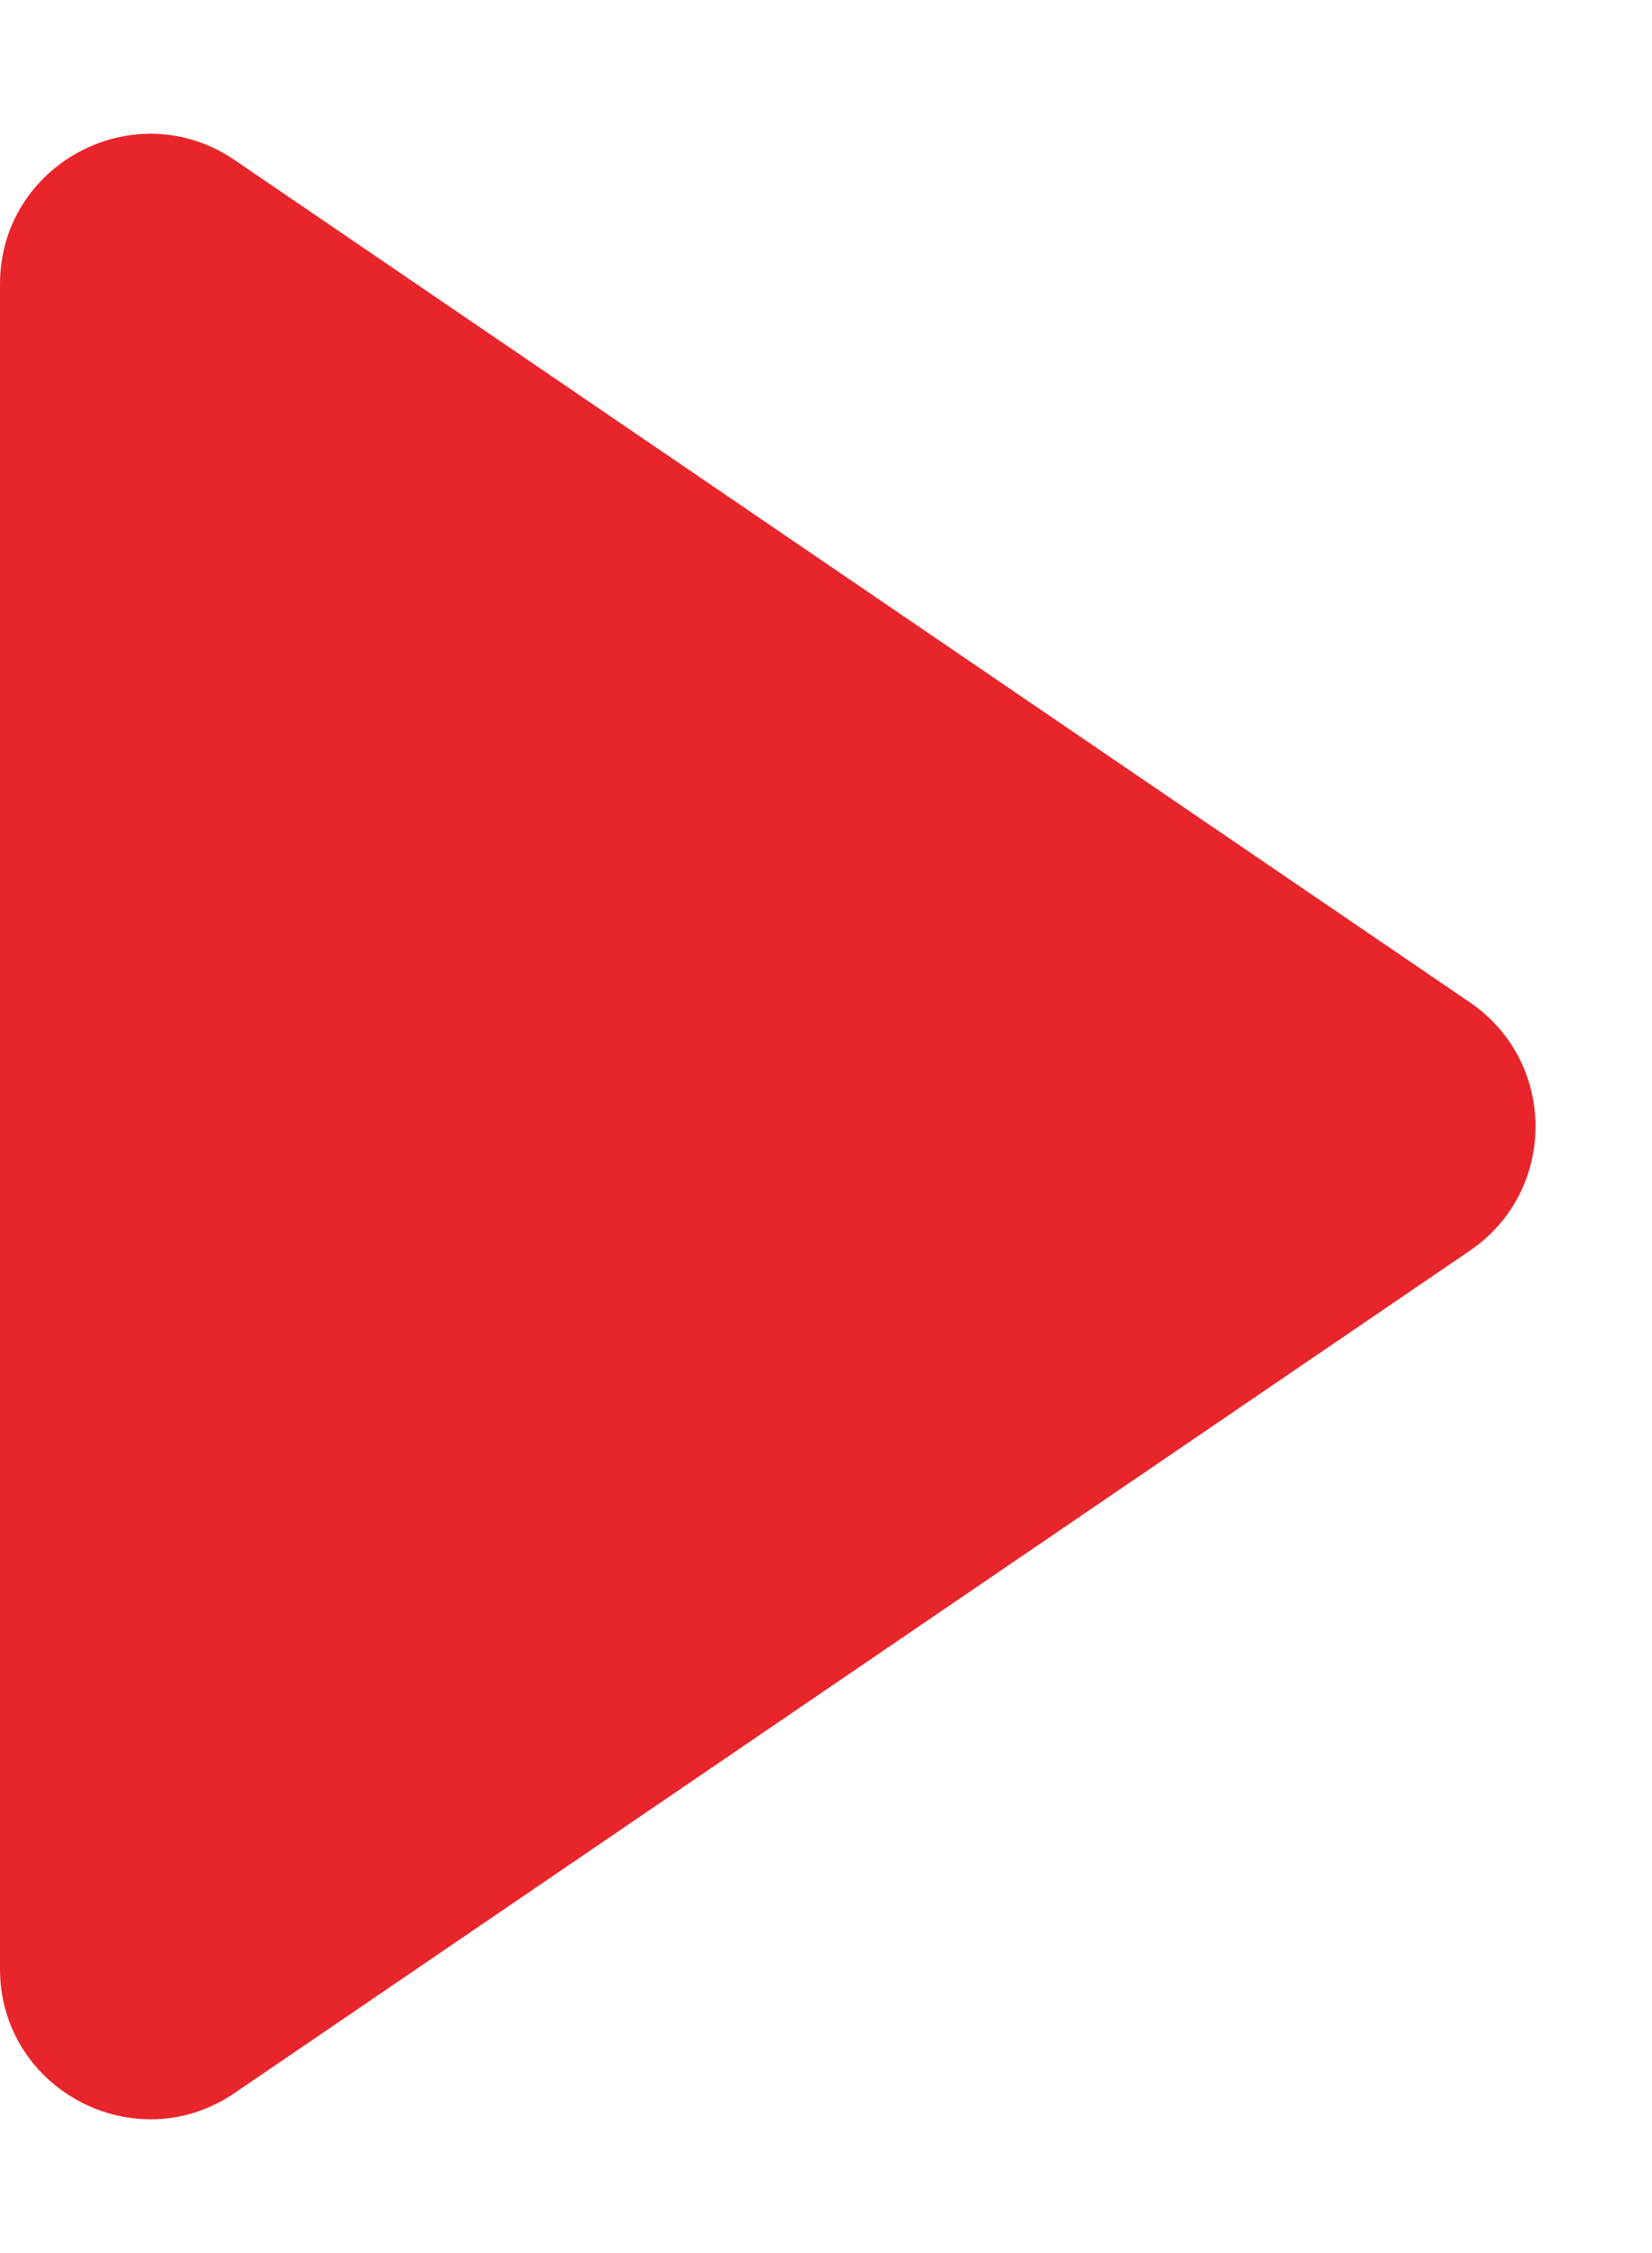
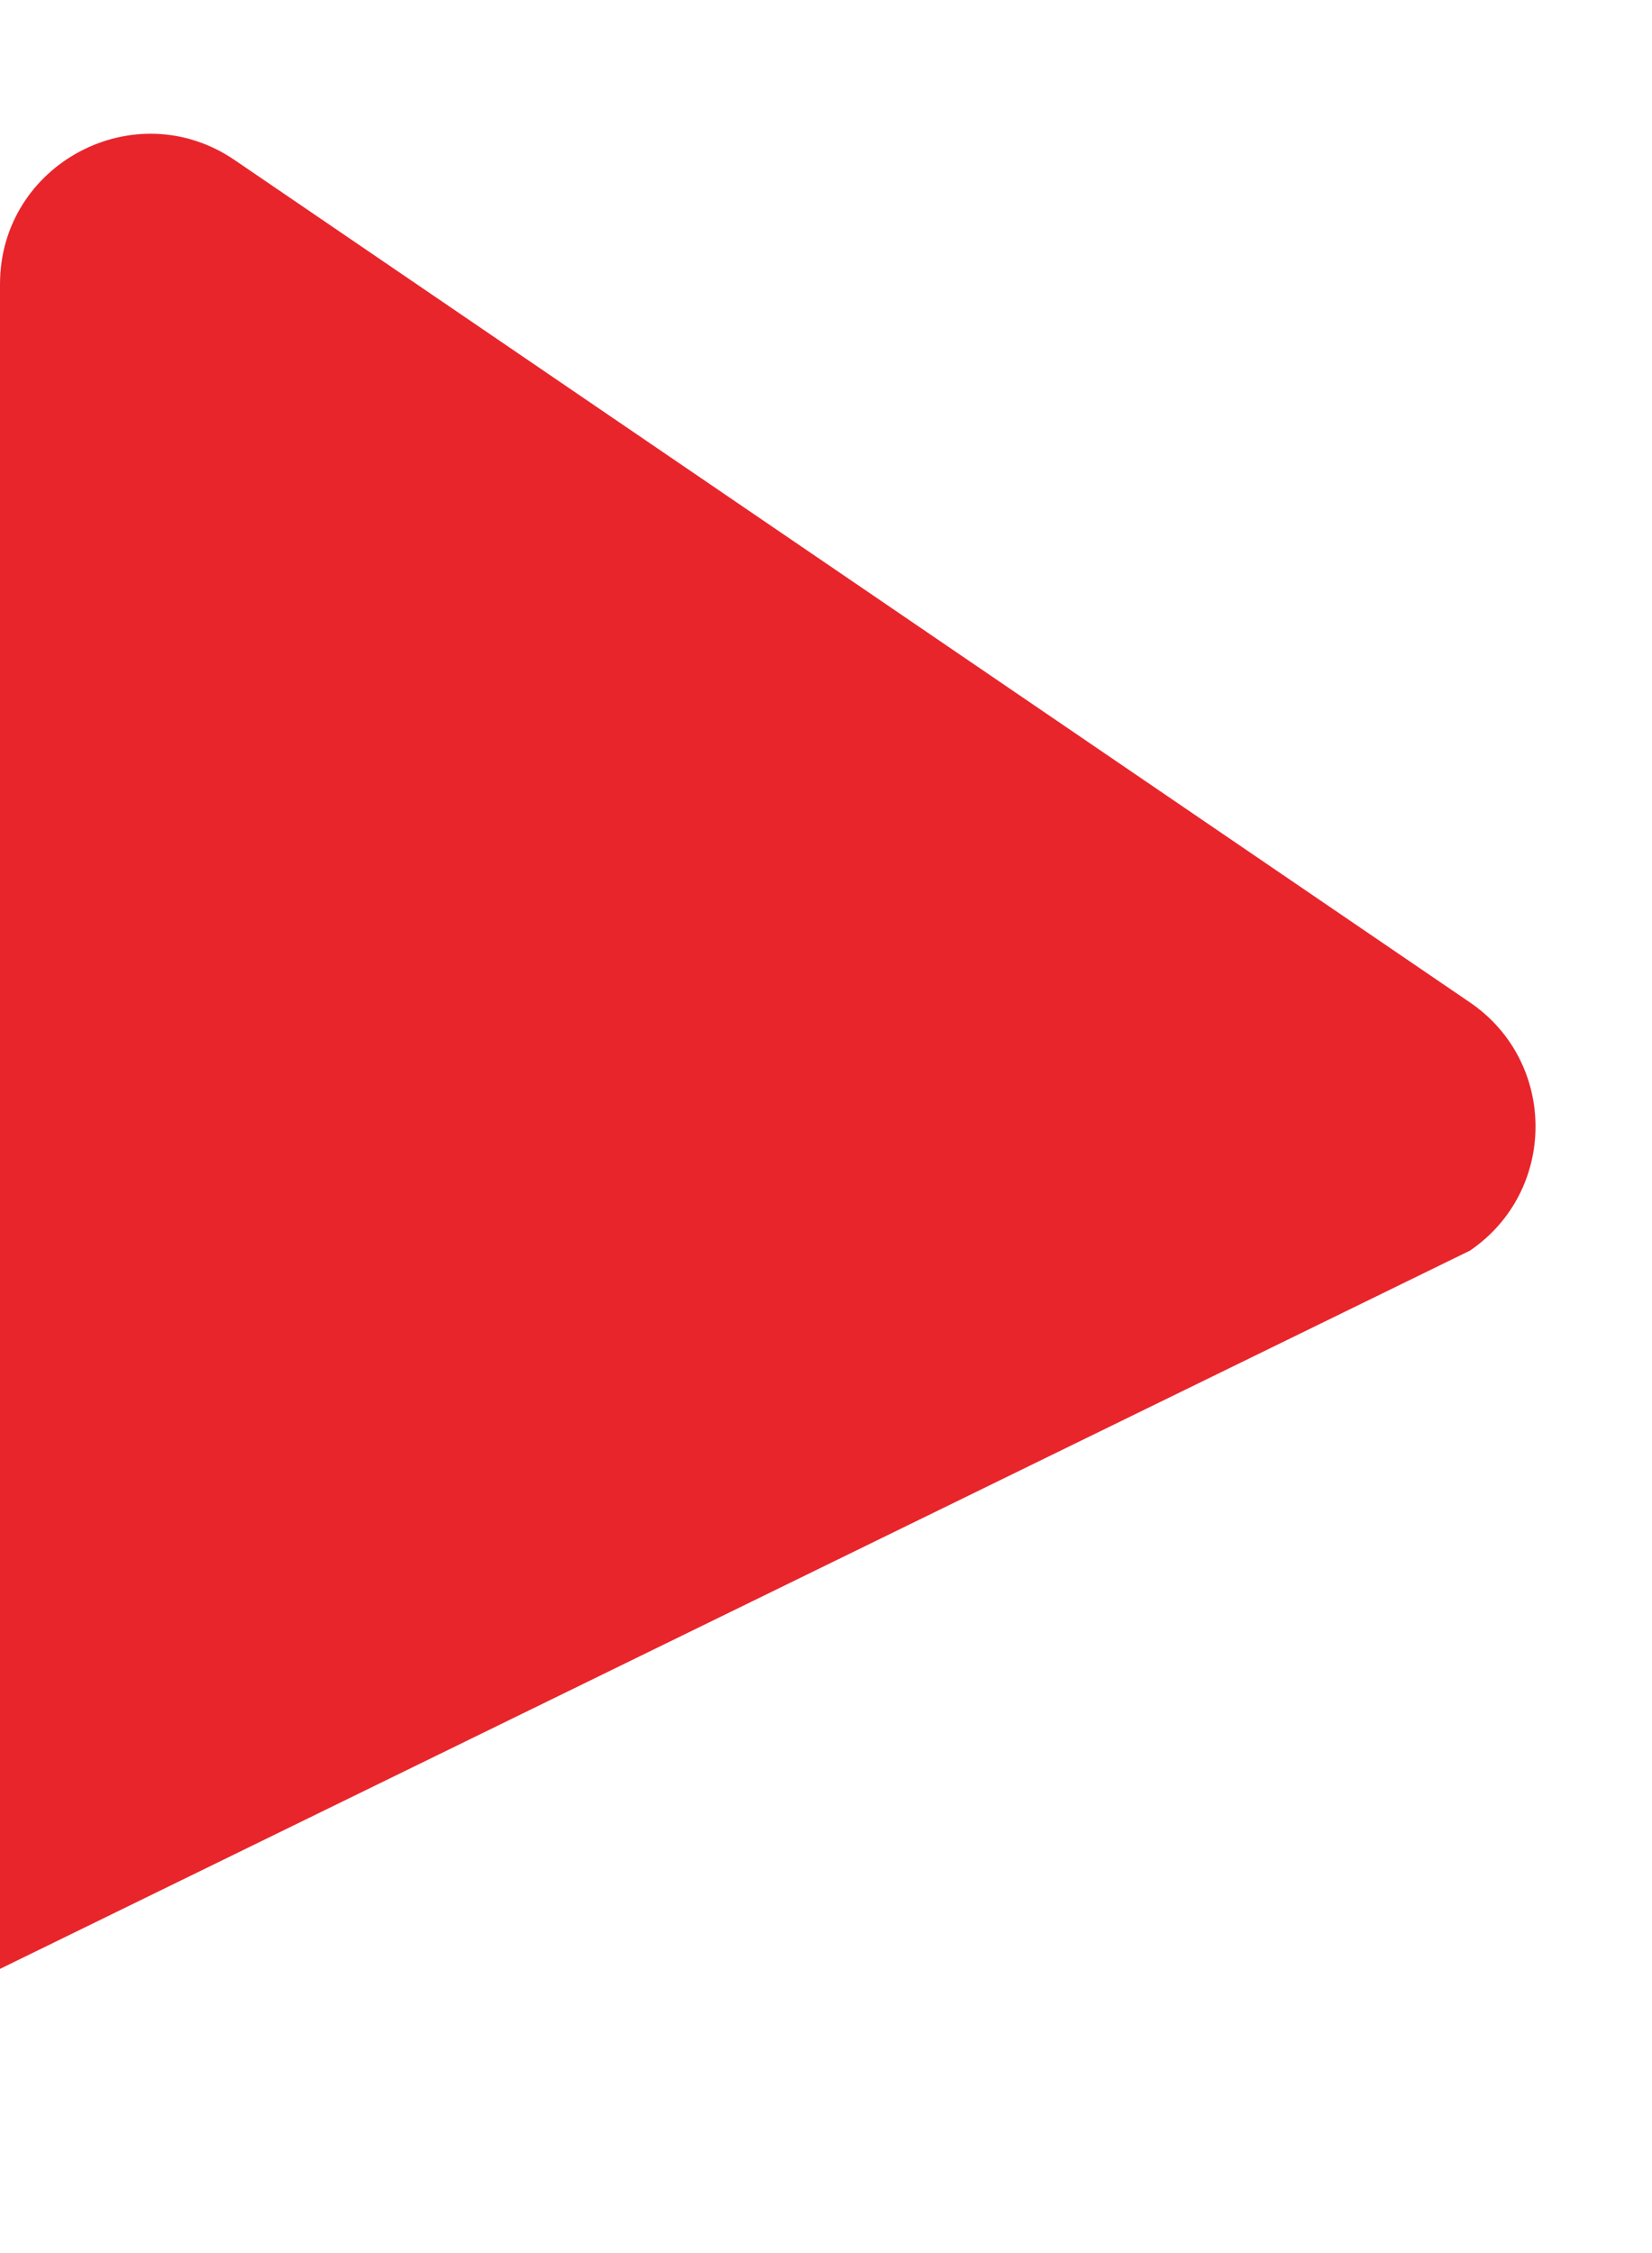
<svg xmlns="http://www.w3.org/2000/svg" width="11" height="15" viewBox="0 0 11 15" fill="none">
-   <path d="M1.563 1.066C0.9 0.613 0 1.089 0 1.892V13.108C0 13.911 0.9 14.387 1.563 13.934L9.788 8.326C10.37 7.929 10.37 7.071 9.788 6.674L1.563 1.066Z" fill="#E8252B" />
+   <path d="M1.563 1.066C0.9 0.613 0 1.089 0 1.892V13.108L9.788 8.326C10.37 7.929 10.37 7.071 9.788 6.674L1.563 1.066Z" fill="#E8252B" />
</svg>